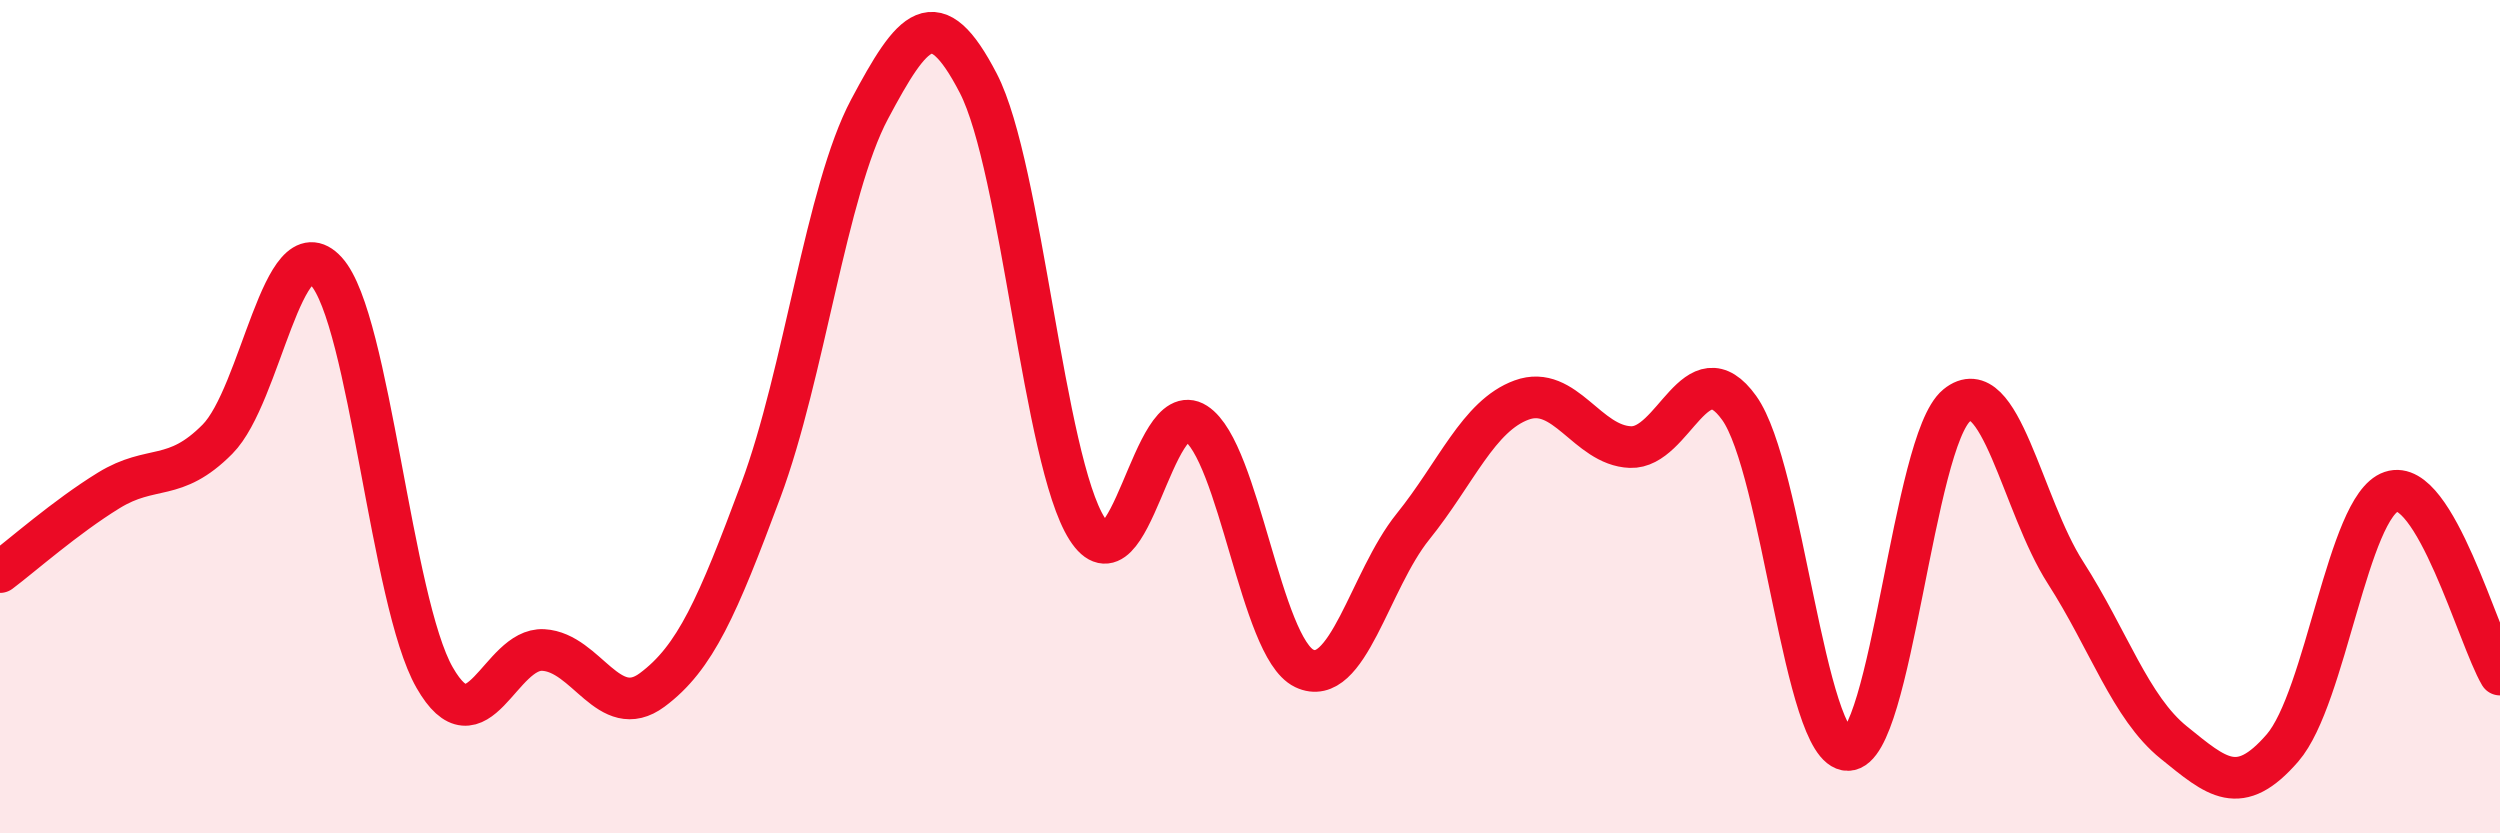
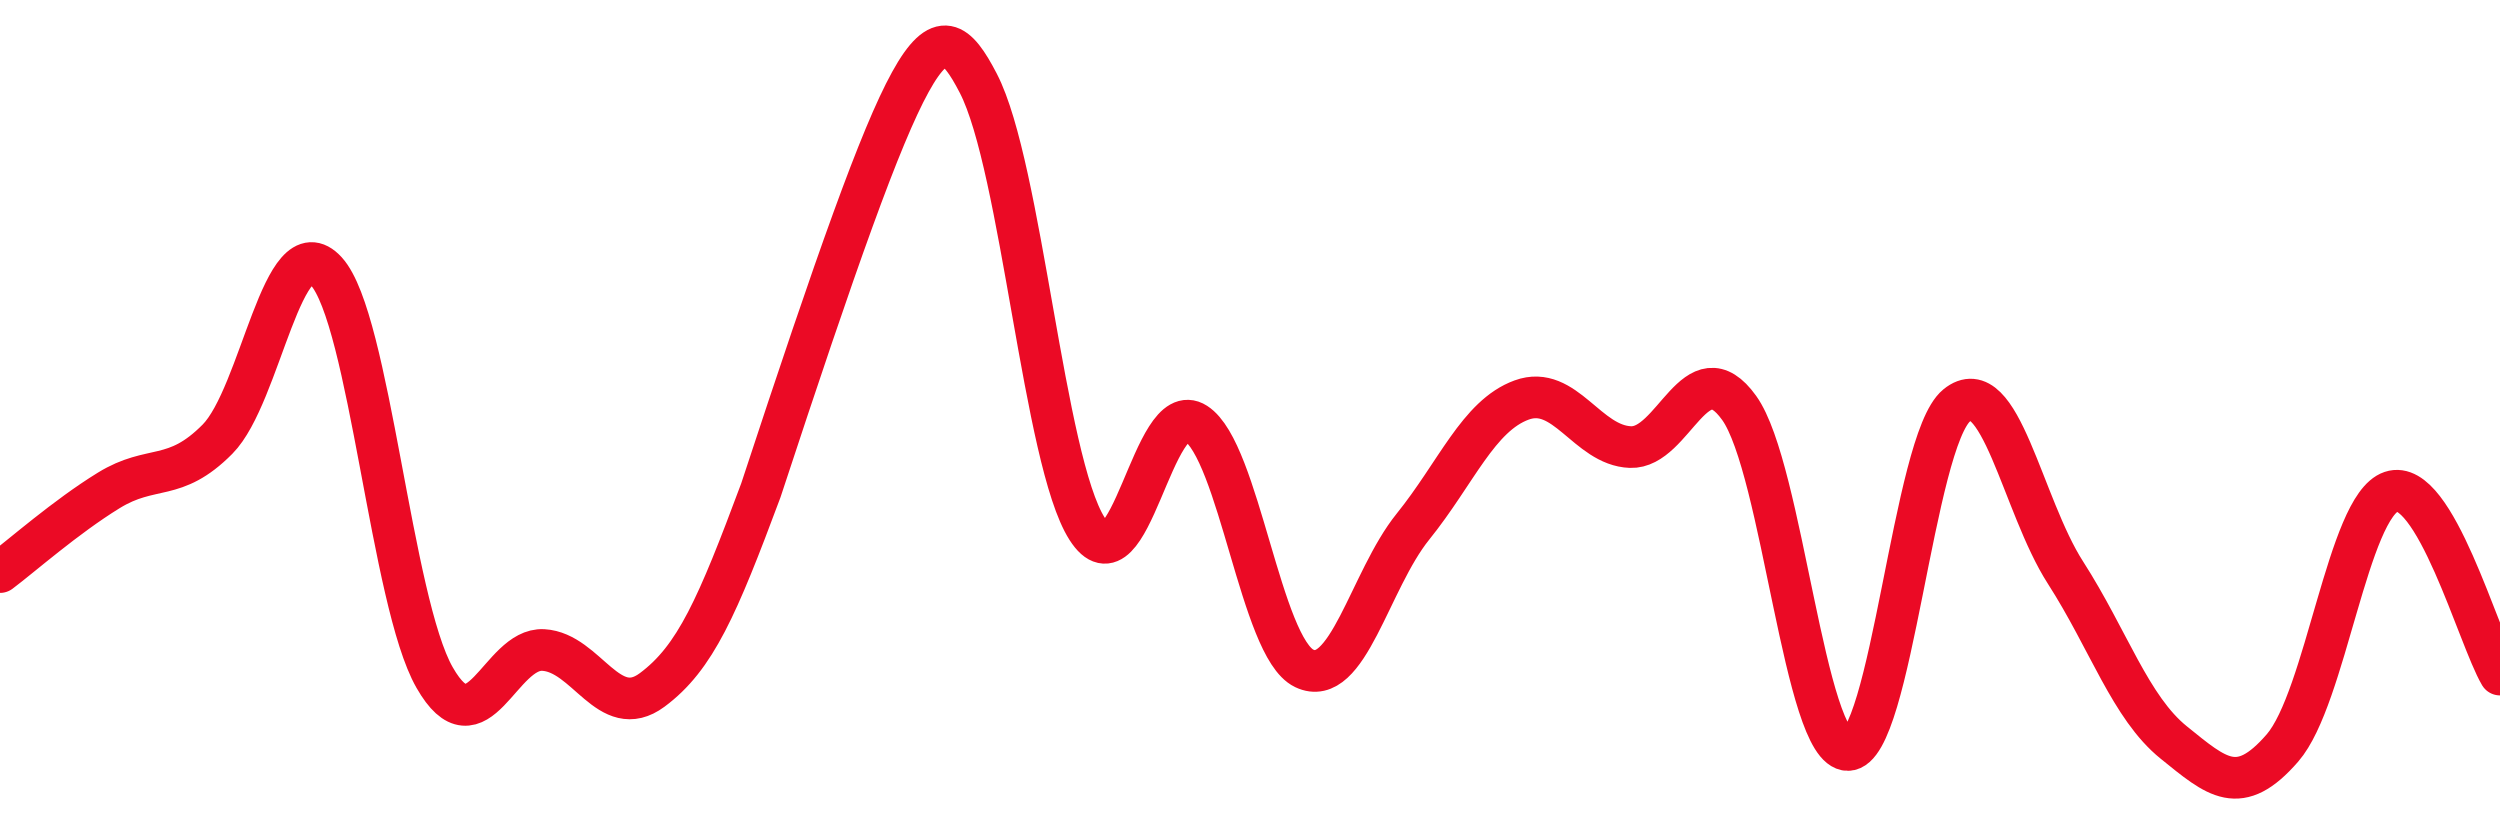
<svg xmlns="http://www.w3.org/2000/svg" width="60" height="20" viewBox="0 0 60 20">
-   <path d="M 0,13.73 C 0.52,13.34 1.57,12.41 2.61,11.77 C 3.65,11.13 4.18,11.59 5.22,10.54 C 6.26,9.49 6.79,5.37 7.83,6.51 C 8.87,7.65 9.39,14.44 10.43,16.26 C 11.47,18.08 12,15.54 13.04,15.6 C 14.08,15.66 14.61,17.33 15.65,16.56 C 16.69,15.79 17.22,14.56 18.26,11.77 C 19.3,8.98 19.83,4.57 20.87,2.62 C 21.91,0.67 22.44,-0.01 23.48,2 C 24.52,4.01 25.05,11.06 26.09,12.69 C 27.13,14.32 27.66,9.49 28.7,10.16 C 29.74,10.83 30.26,15.54 31.3,16.04 C 32.34,16.54 32.87,13.93 33.91,12.64 C 34.95,11.35 35.48,9.98 36.52,9.6 C 37.56,9.22 38.09,10.69 39.13,10.73 C 40.17,10.77 40.7,8.34 41.74,9.79 C 42.78,11.24 43.31,18.01 44.35,18 C 45.39,17.99 45.92,10.58 46.96,9.73 C 48,8.88 48.53,12.12 49.57,13.74 C 50.61,15.36 51.13,16.98 52.17,17.82 C 53.21,18.66 53.74,19.15 54.78,17.95 C 55.82,16.75 56.35,12.15 57.39,11.8 C 58.43,11.45 59.48,15.31 60,16.19L60 20L0 20Z" fill="#EB0A25" opacity="0.1" stroke-linecap="round" stroke-linejoin="round" />
-   <path d="M 0,13.73 C 0.52,13.34 1.57,12.41 2.61,11.77 C 3.65,11.13 4.18,11.59 5.22,10.54 C 6.26,9.49 6.79,5.37 7.83,6.51 C 8.87,7.65 9.39,14.44 10.43,16.26 C 11.47,18.08 12,15.54 13.04,15.6 C 14.08,15.66 14.61,17.33 15.65,16.56 C 16.69,15.79 17.22,14.56 18.26,11.77 C 19.3,8.98 19.83,4.57 20.87,2.62 C 21.91,0.67 22.44,-0.01 23.48,2 C 24.52,4.01 25.05,11.06 26.09,12.69 C 27.13,14.32 27.66,9.49 28.7,10.16 C 29.74,10.83 30.26,15.54 31.3,16.04 C 32.34,16.54 32.87,13.93 33.91,12.64 C 34.95,11.35 35.48,9.98 36.52,9.6 C 37.56,9.22 38.09,10.69 39.13,10.73 C 40.17,10.77 40.7,8.34 41.74,9.79 C 42.78,11.24 43.31,18.01 44.35,18 C 45.39,17.99 45.92,10.58 46.96,9.73 C 48,8.88 48.53,12.12 49.57,13.74 C 50.61,15.36 51.13,16.98 52.17,17.82 C 53.21,18.66 53.74,19.15 54.78,17.95 C 55.82,16.75 56.35,12.15 57.39,11.8 C 58.43,11.45 59.48,15.31 60,16.19" stroke="#EB0A25" stroke-width="1" fill="none" stroke-linecap="round" stroke-linejoin="round" />
+   <path d="M 0,13.73 C 0.52,13.34 1.57,12.41 2.61,11.77 C 3.65,11.13 4.18,11.59 5.22,10.54 C 6.26,9.49 6.79,5.37 7.83,6.51 C 8.87,7.65 9.39,14.44 10.43,16.26 C 11.47,18.08 12,15.54 13.04,15.6 C 14.08,15.66 14.61,17.33 15.65,16.56 C 16.69,15.79 17.22,14.56 18.26,11.77 C 21.91,0.67 22.44,-0.01 23.48,2 C 24.52,4.01 25.05,11.06 26.09,12.69 C 27.13,14.32 27.66,9.49 28.7,10.16 C 29.74,10.83 30.26,15.54 31.3,16.04 C 32.34,16.54 32.87,13.93 33.91,12.64 C 34.95,11.35 35.48,9.98 36.52,9.6 C 37.56,9.22 38.09,10.69 39.13,10.73 C 40.17,10.77 40.7,8.34 41.74,9.79 C 42.78,11.24 43.31,18.01 44.35,18 C 45.39,17.99 45.92,10.58 46.96,9.73 C 48,8.88 48.53,12.12 49.57,13.74 C 50.61,15.36 51.13,16.98 52.17,17.82 C 53.21,18.66 53.74,19.15 54.78,17.95 C 55.82,16.75 56.35,12.15 57.39,11.8 C 58.43,11.45 59.48,15.31 60,16.19" stroke="#EB0A25" stroke-width="1" fill="none" stroke-linecap="round" stroke-linejoin="round" />
</svg>